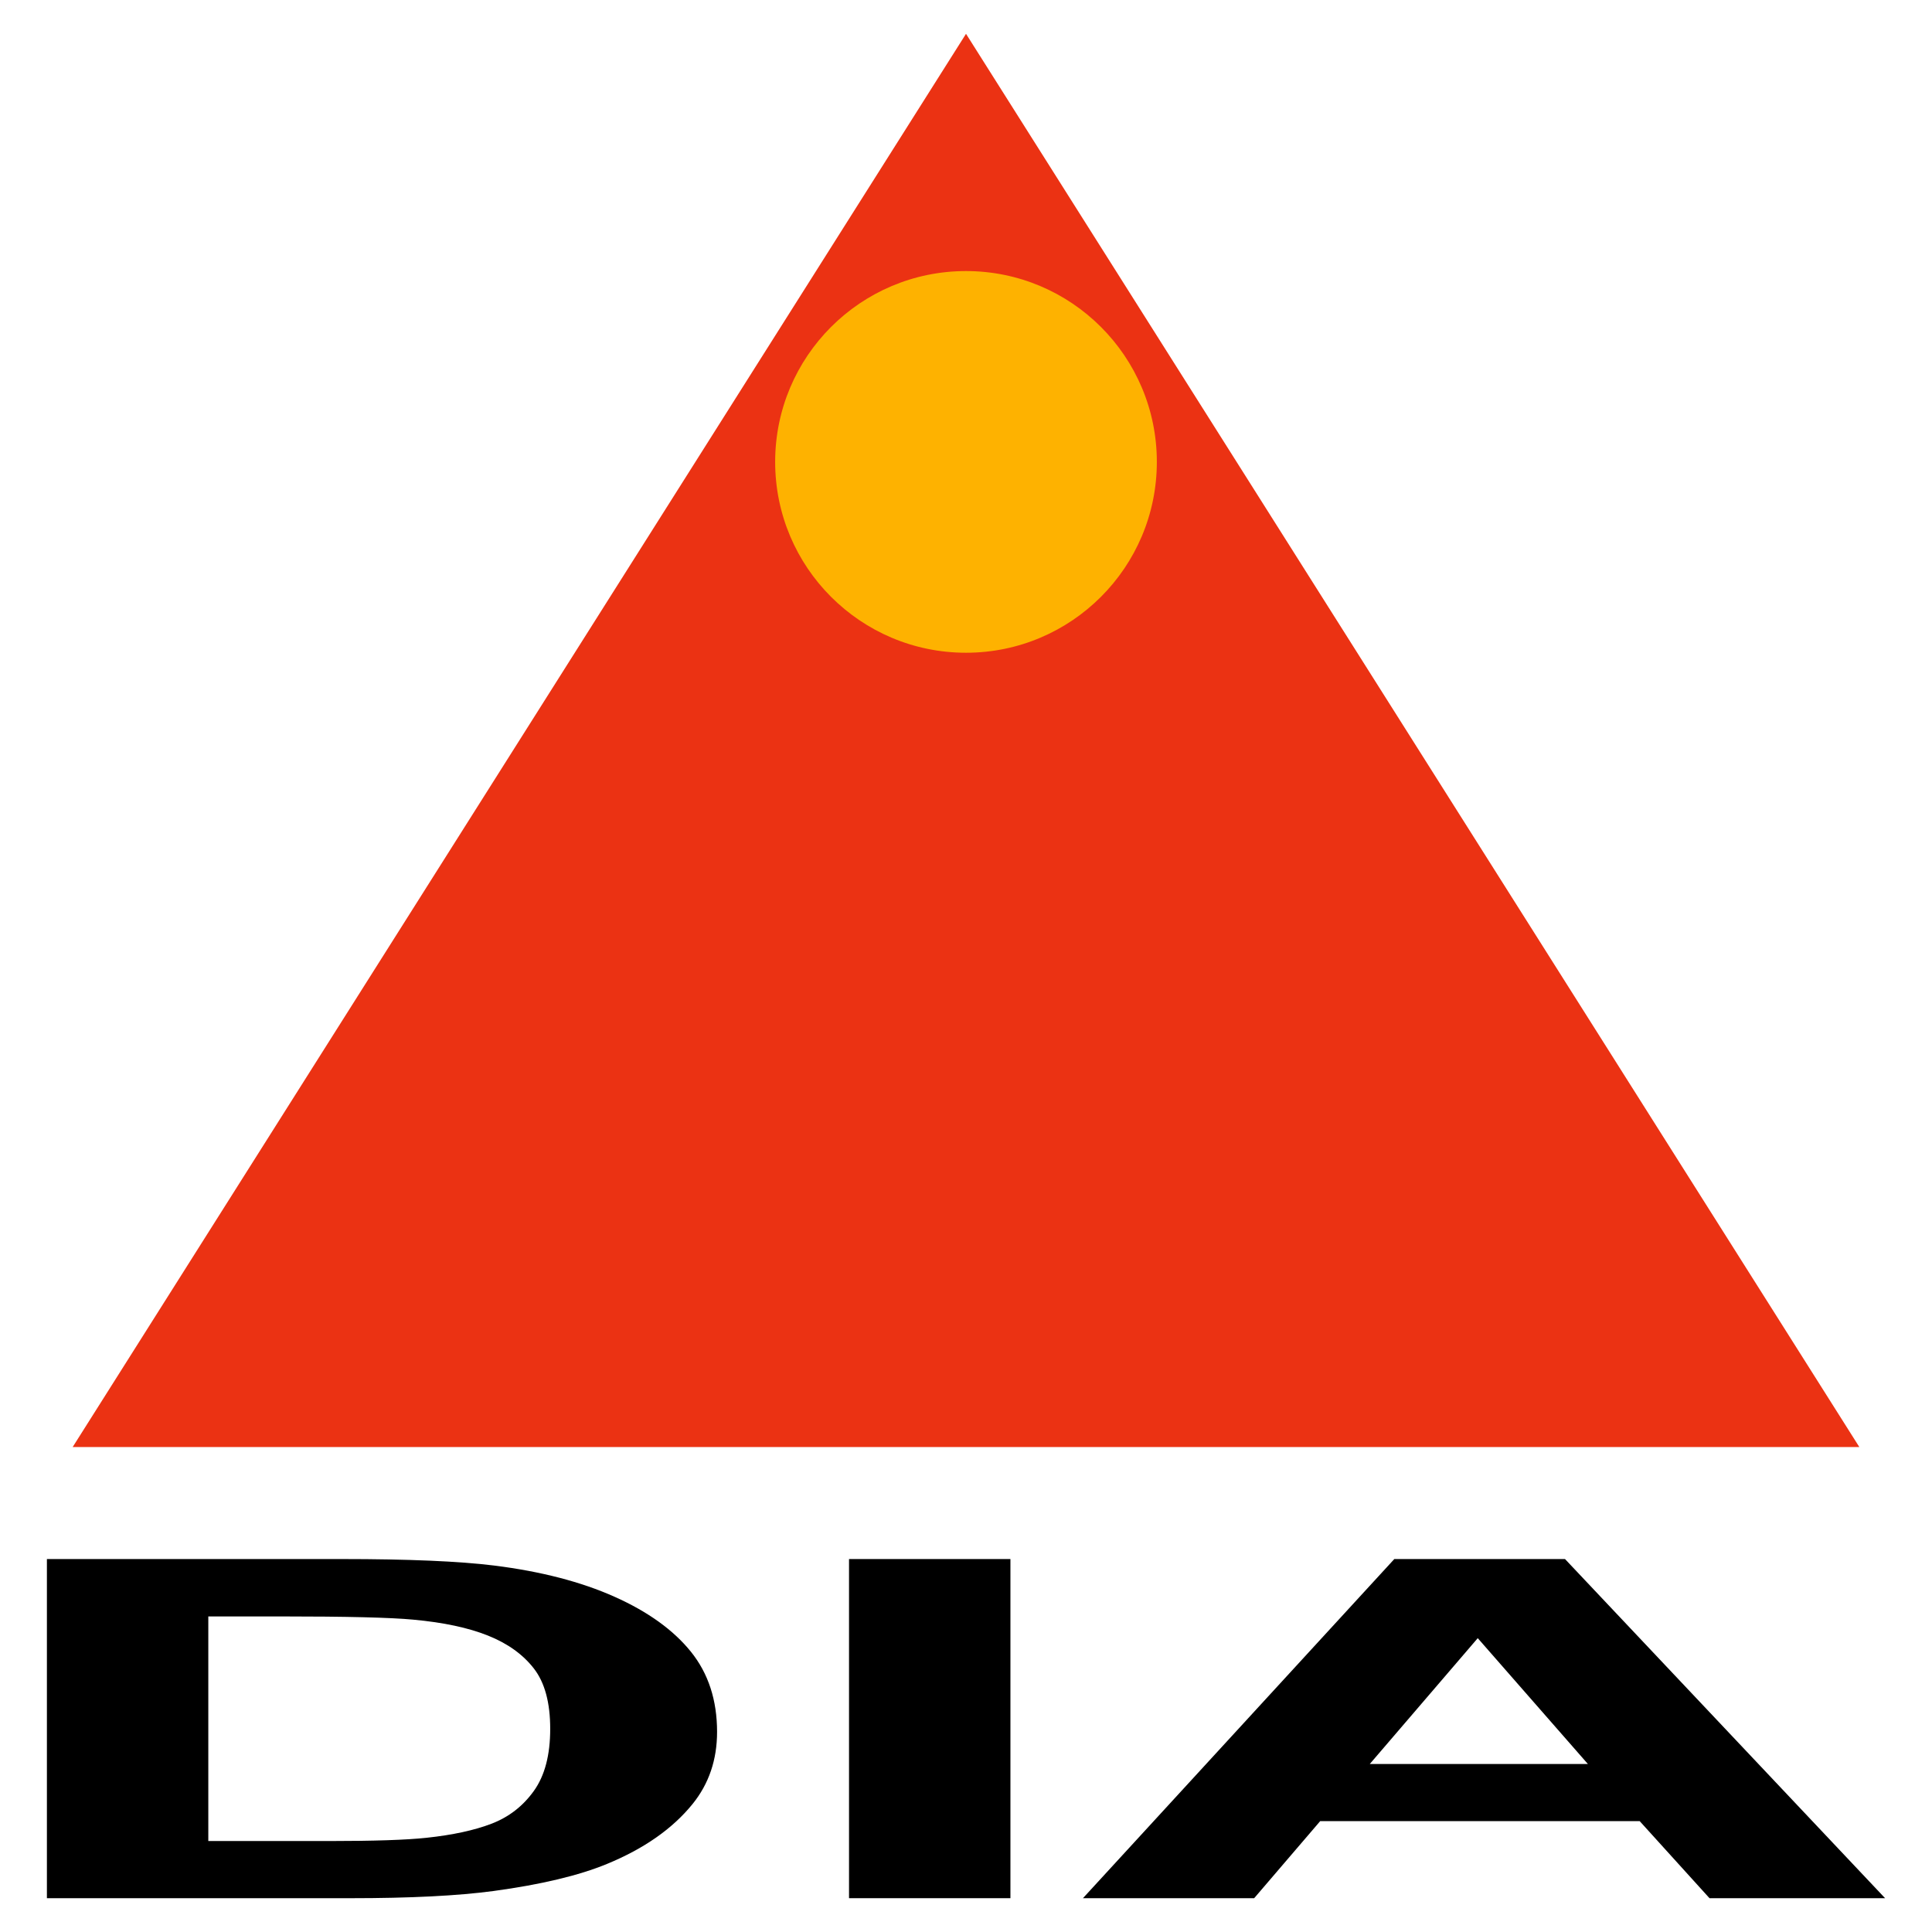
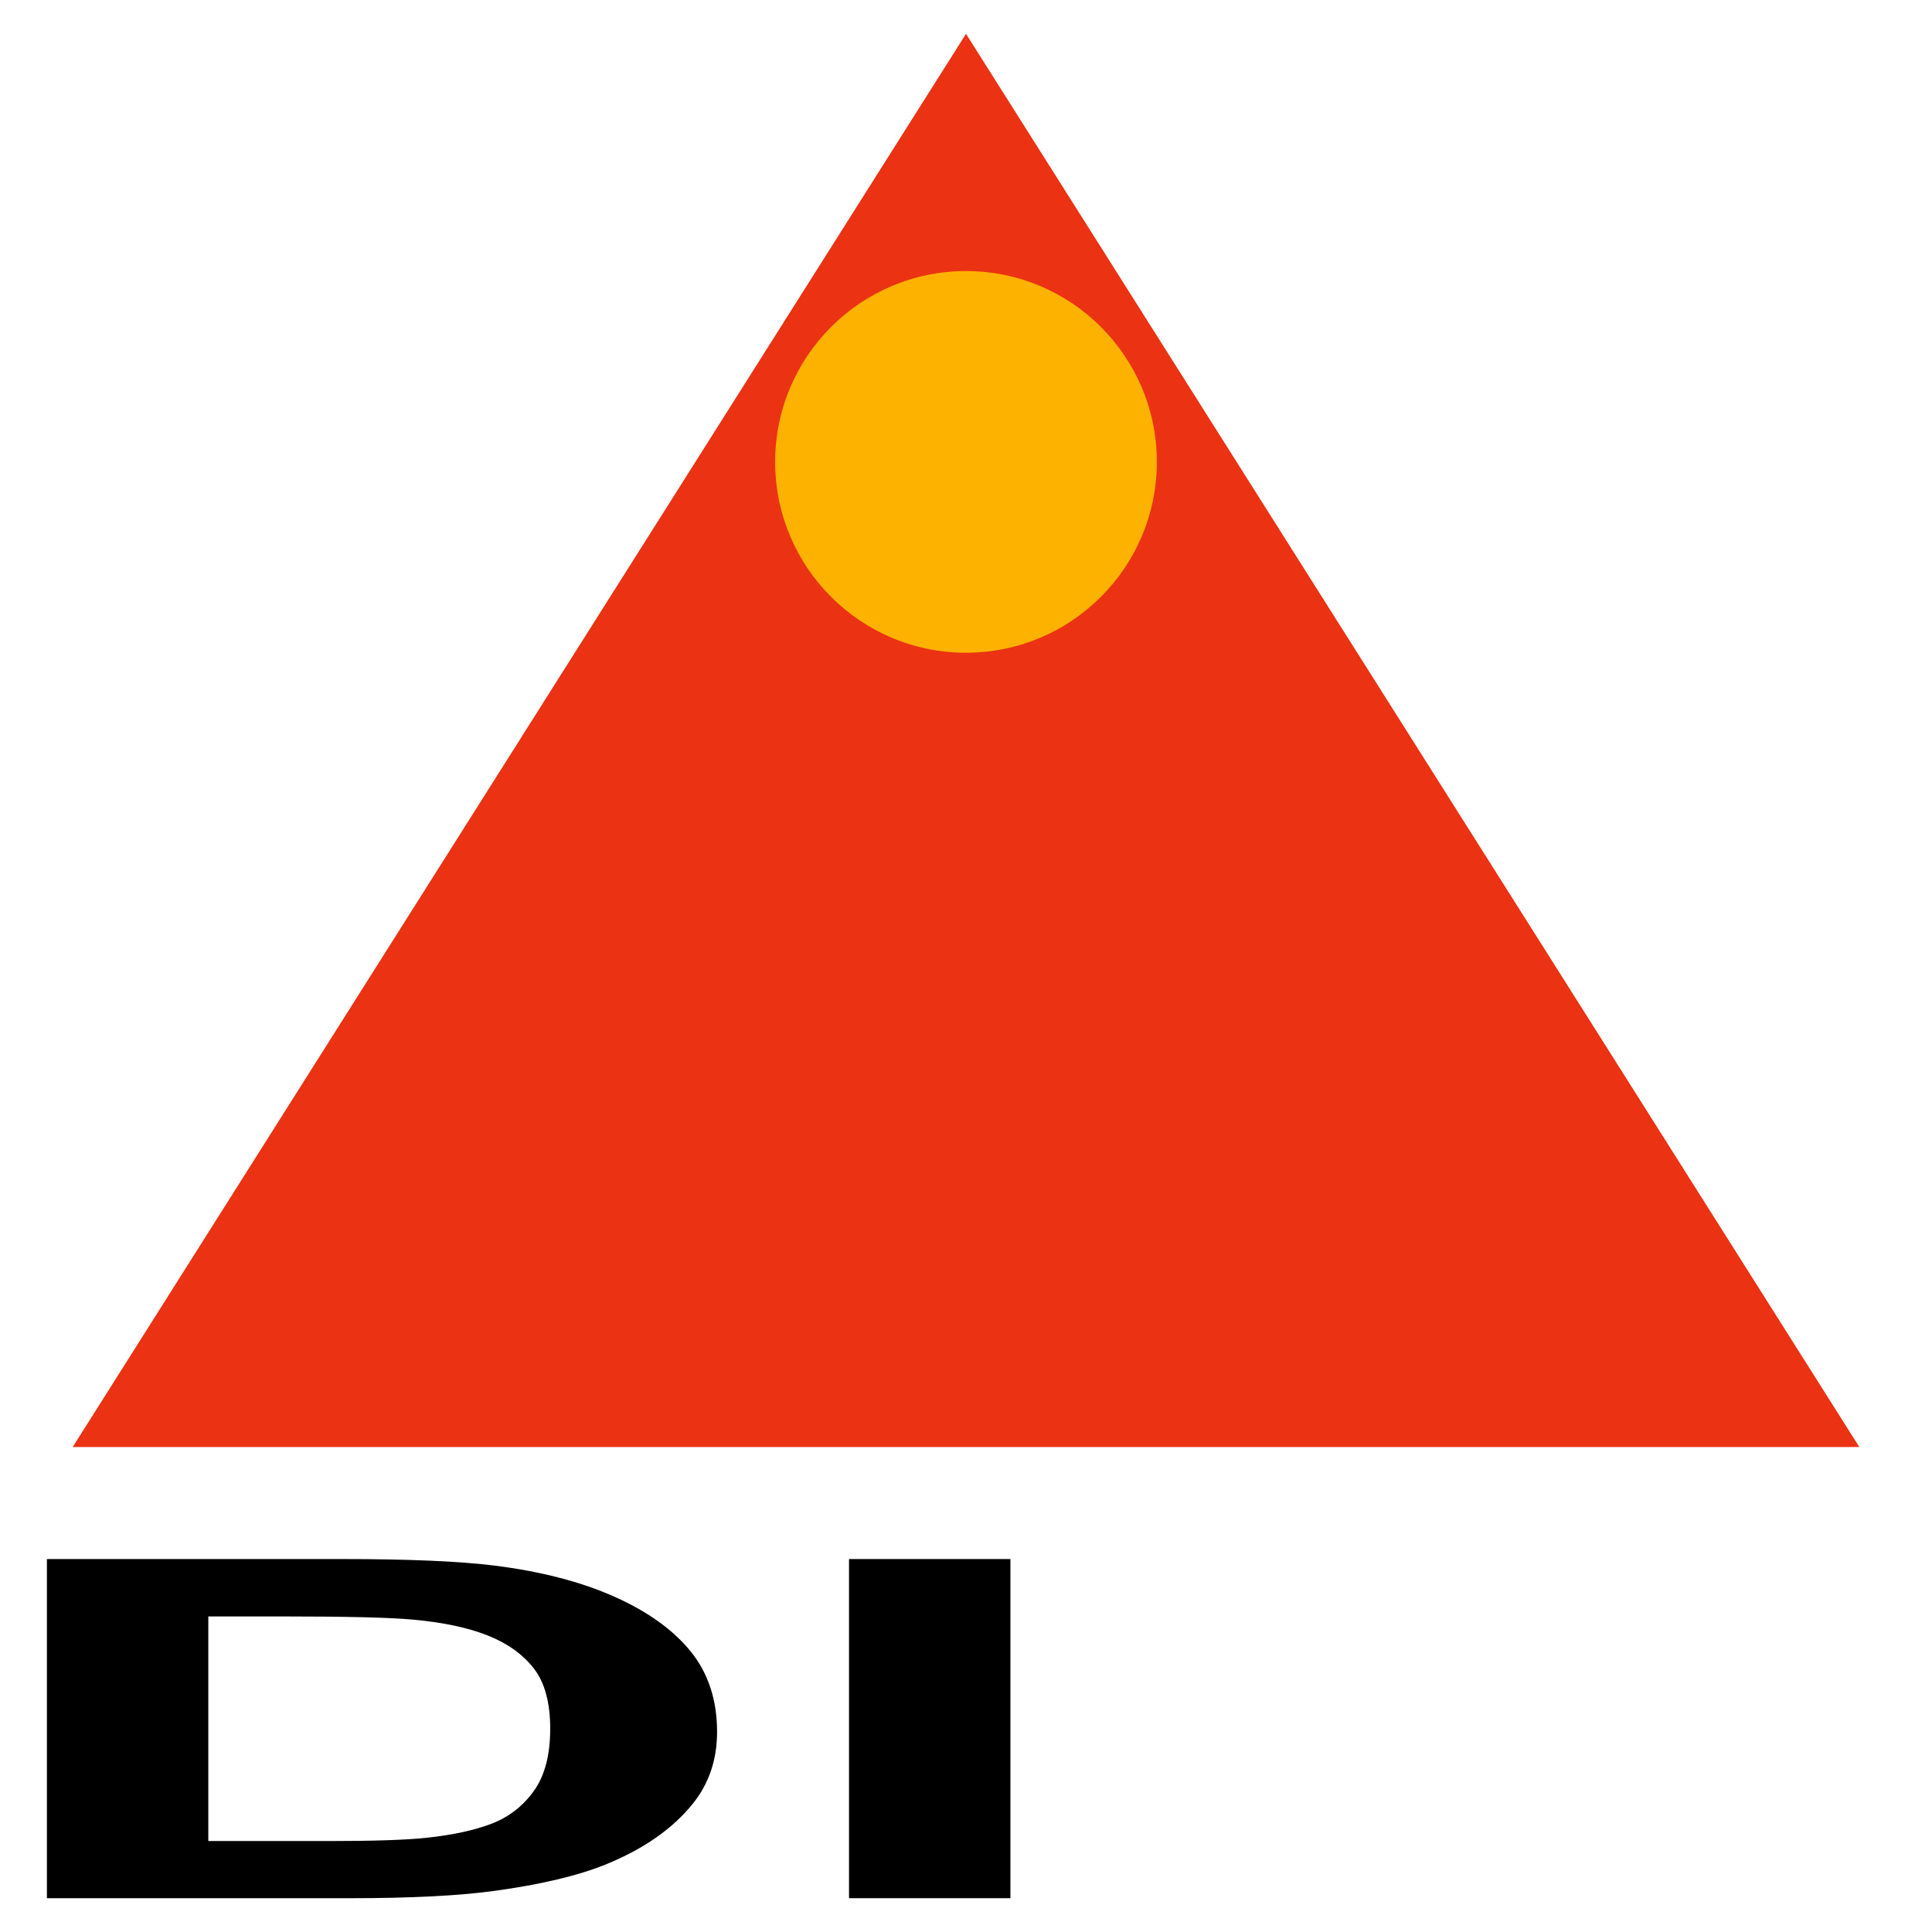
<svg xmlns="http://www.w3.org/2000/svg" version="1.1" id="Layer_1" x="0px" y="0px" width="150px" height="150px" viewBox="0 0 150 150" enable-background="new 0 0 150 150" xml:space="preserve">
  <g>
    <g>
      <polygon fill="#EB3213" points="5.641,112.349 75.001,2.625 144.359,112.349   " />
      <circle fill="#FEB200" cx="75" cy="35.862" r="14.817" />
    </g>
    <g>
      <path d="M3.642,121.044h22.904c5.164,0,9.103,0.169,11.812,0.504c3.641,0.455,6.76,1.264,9.356,2.425    c2.596,1.16,4.572,2.584,5.927,4.266c1.355,1.682,2.032,3.757,2.032,6.223c0,2.167-0.635,4.035-1.905,5.604    c-1.552,1.916-3.768,3.467-6.646,4.651c-2.174,0.898-5.109,1.599-8.806,2.101c-2.767,0.371-6.464,0.558-11.092,0.558H3.642    V121.044z M16.173,125.499v17.439h9.356c3.5,0,6.026-0.085,7.578-0.252c2.032-0.216,3.719-0.58,5.06-1.095    c1.34-0.515,2.435-1.362,3.28-2.542c0.848-1.18,1.271-2.785,1.271-4.822c0-2.035-0.423-3.598-1.271-4.688    c-0.846-1.089-2.031-1.939-3.556-2.55c-1.524-0.611-3.458-1.024-5.8-1.239c-1.75-0.167-5.18-0.251-10.288-0.251H16.173z" />
      <path d="M65.918,147.375v-26.331h12.531v26.331H65.918z" />
-       <path d="M146.358,147.375h-13.633l-5.419-5.981h-24.809l-5.124,5.981H84.08l24.174-26.331h13.253L146.358,147.375z     M123.284,136.957l-8.552-9.771l-8.383,9.771H123.284z" />
    </g>
  </g>
</svg>